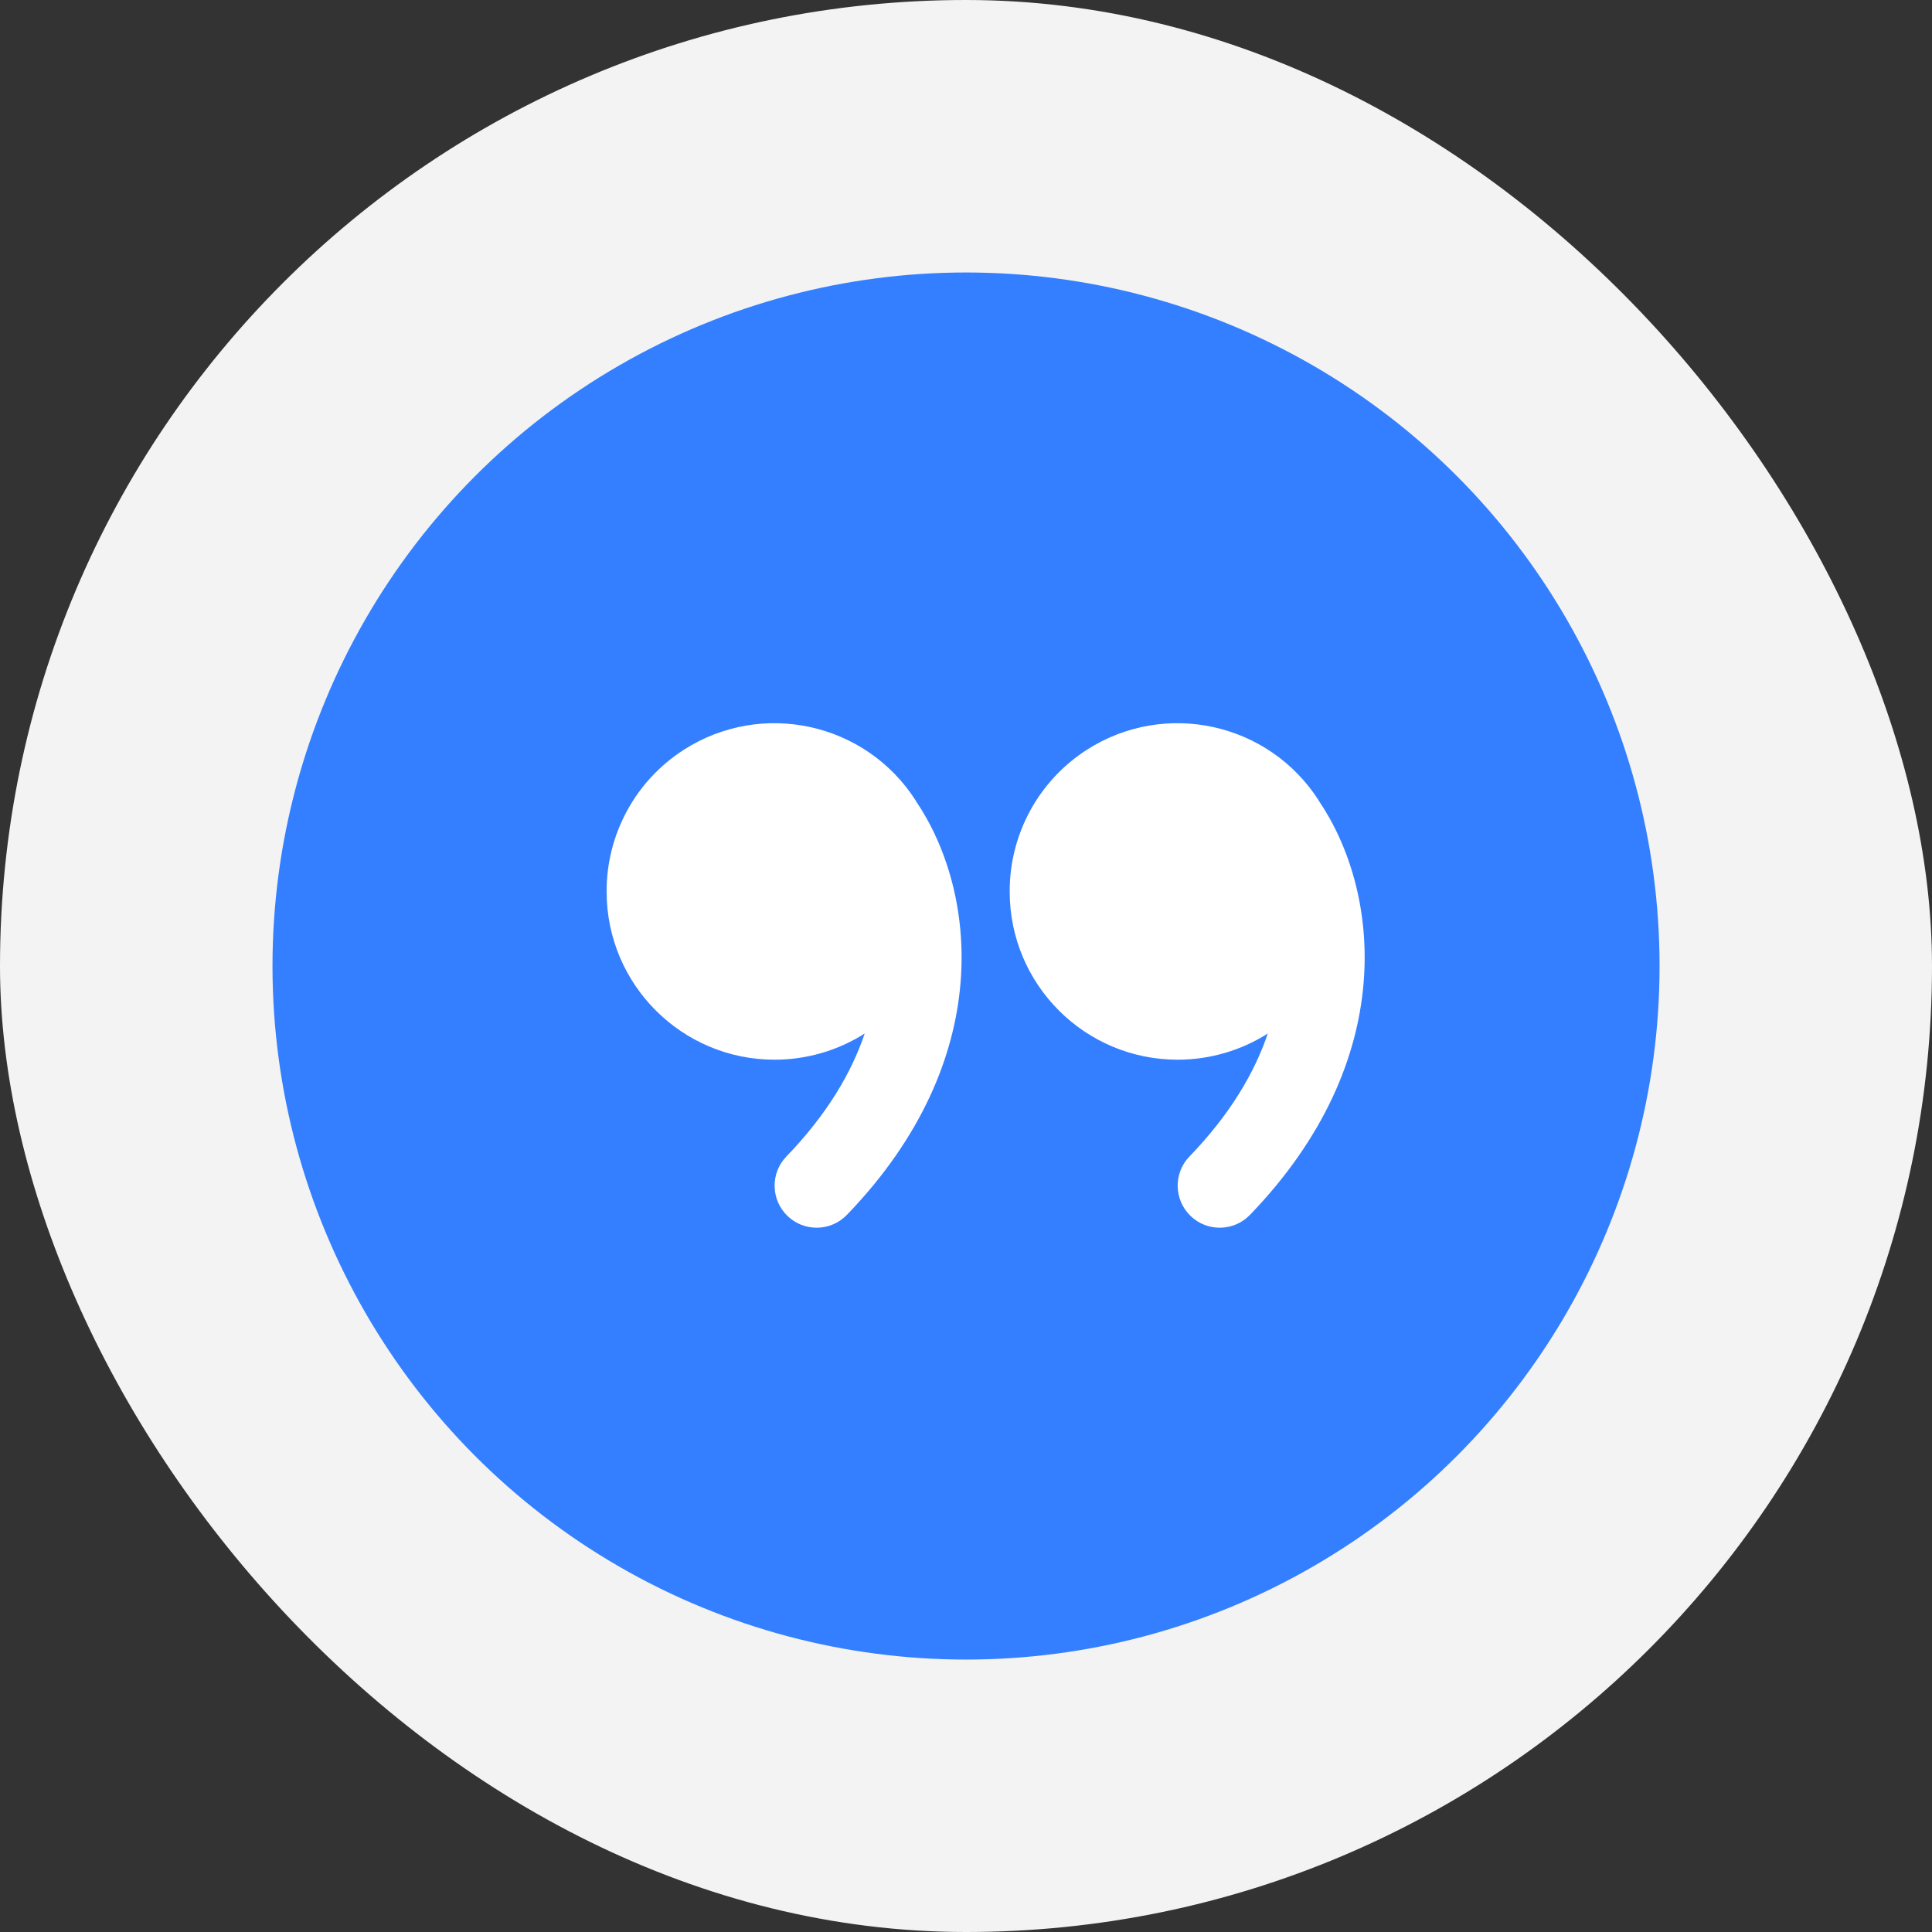
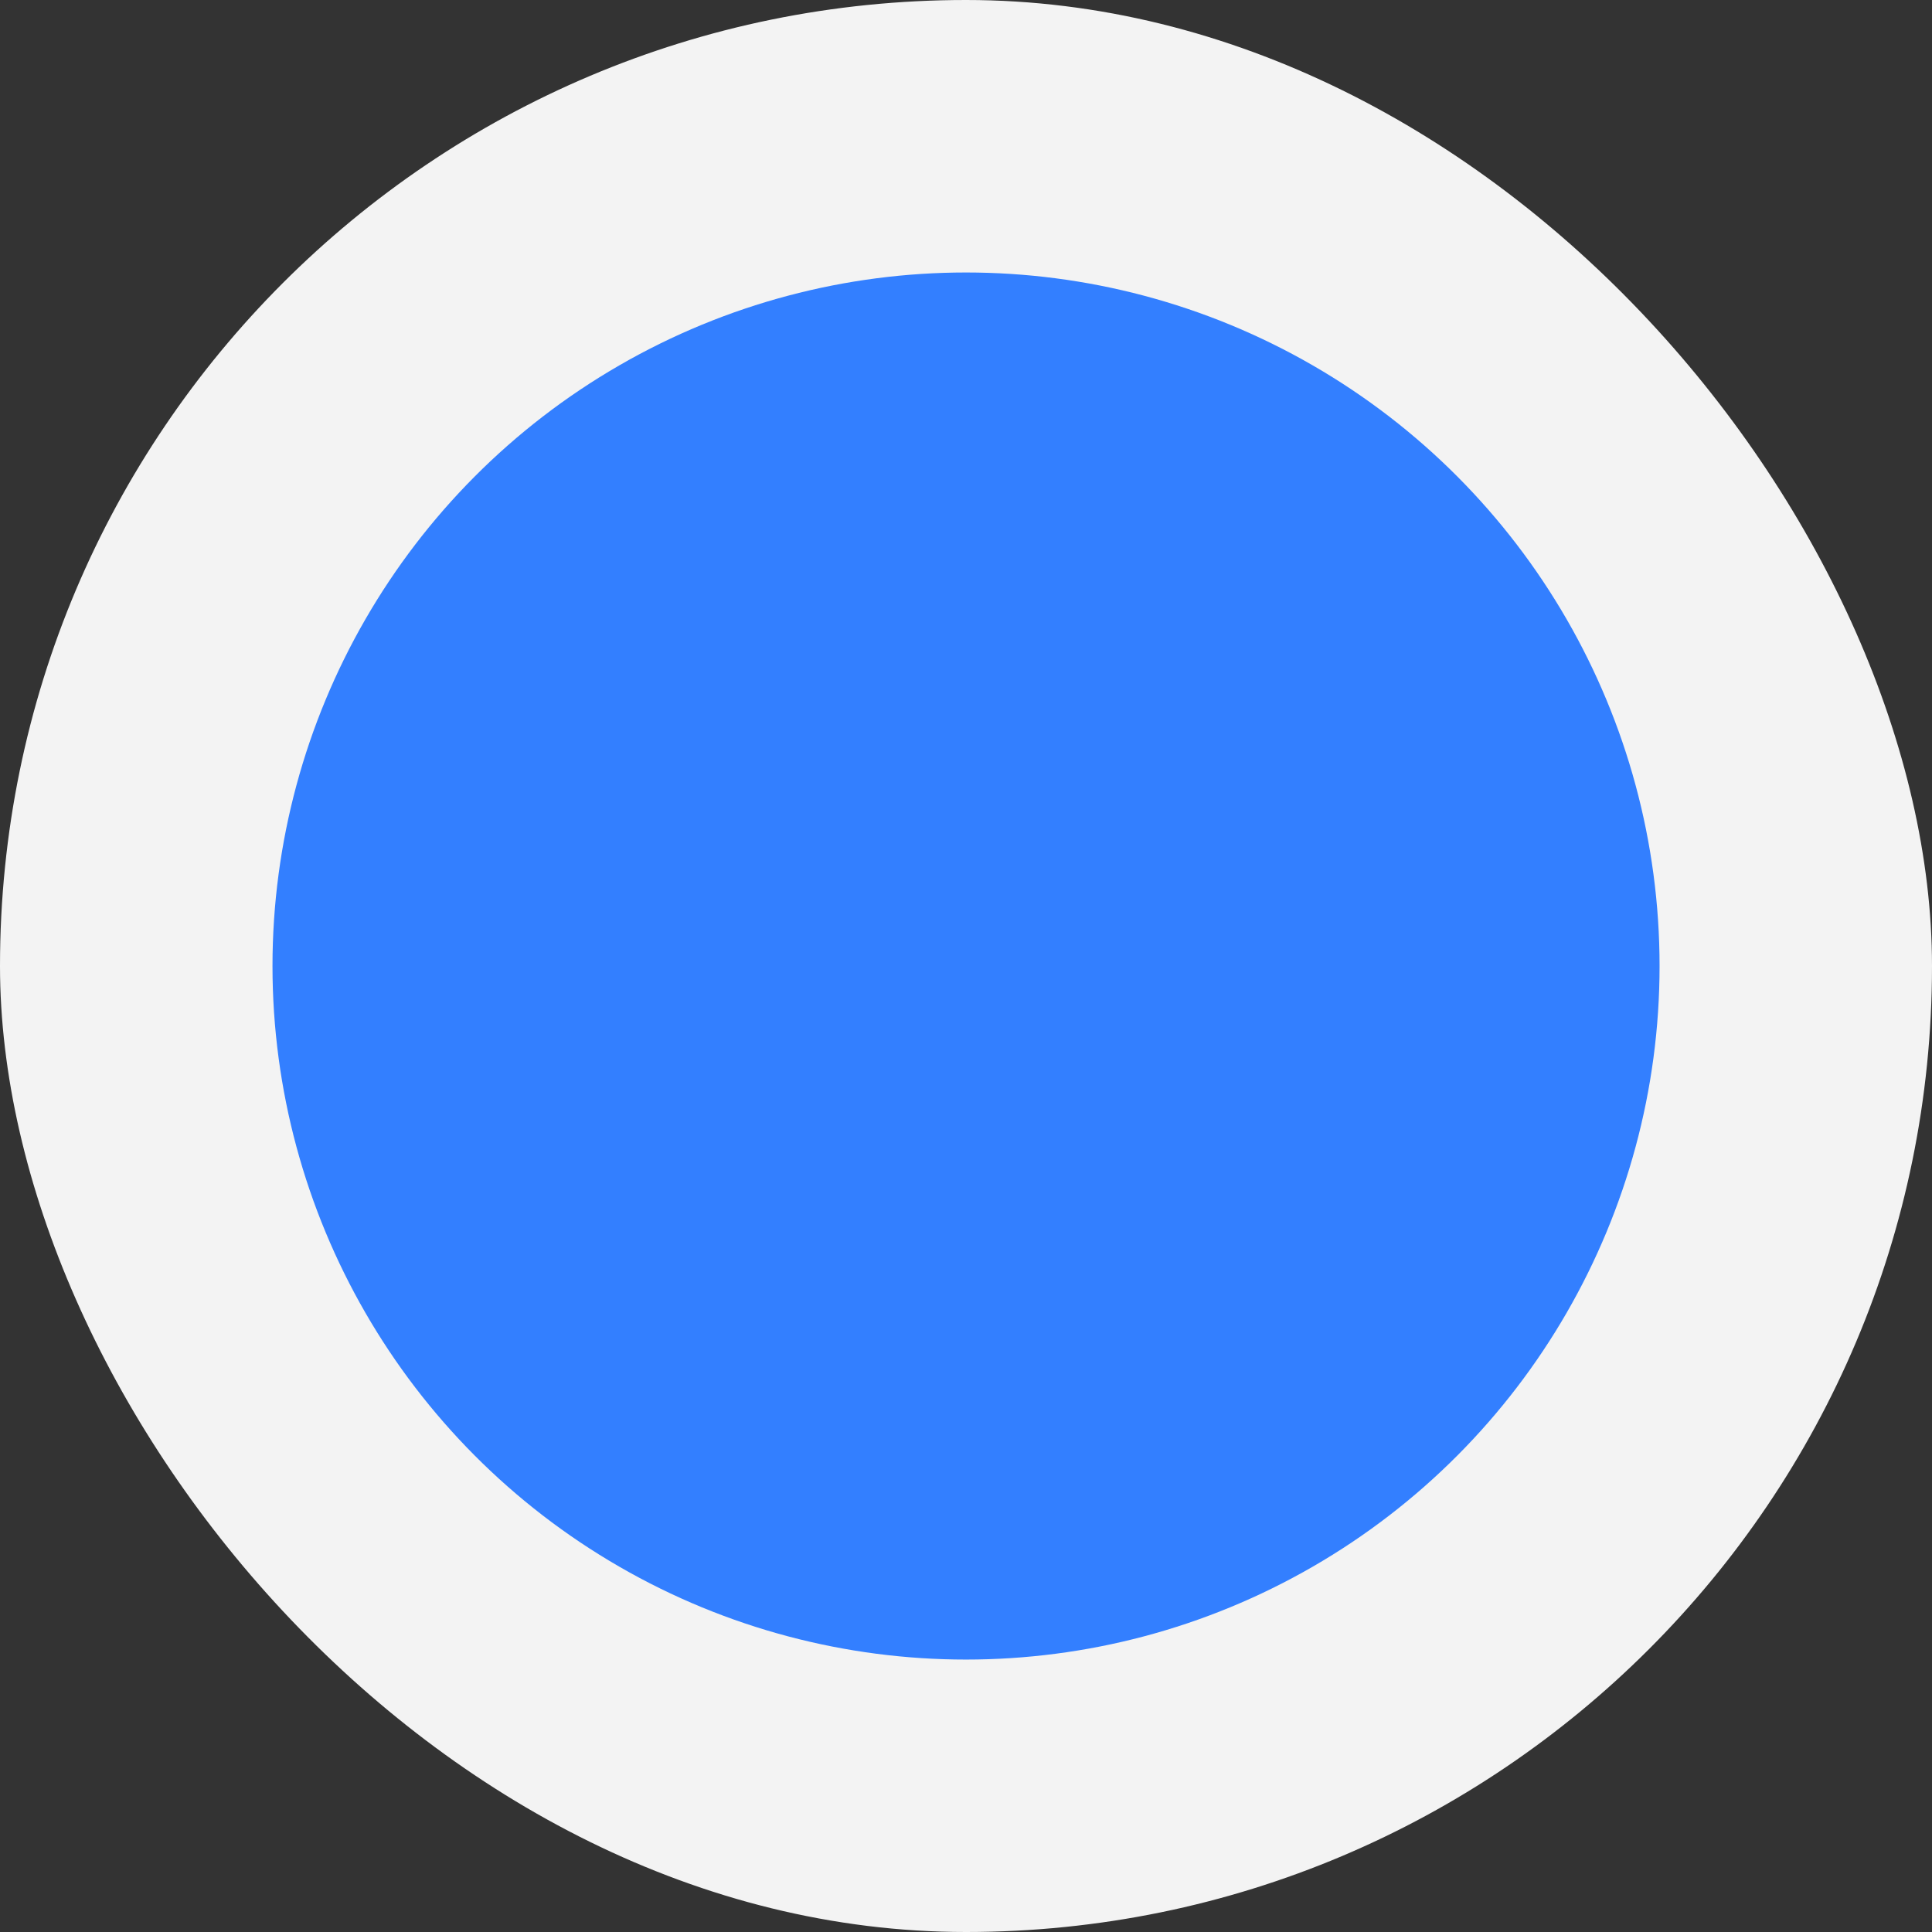
<svg xmlns="http://www.w3.org/2000/svg" width="78" height="78" viewBox="0 0 78 78" fill="none">
  <rect x="0" y="0" width="78" height="78" fill="#333333" stroke="none" />
  <rect width="78" height="78" rx="39" fill="#F3F3F3" />
  <circle cx="39.001" cy="39.001" r="28" fill="#337FFF" />
-   <path d="M36.964 32.311C34.943 29.164 30.753 28.251 27.605 30.272C25.654 31.524 24.48 33.688 24.491 36.006C24.494 39.751 27.531 42.786 31.277 42.783C32.564 42.782 33.824 42.416 34.911 41.725C34.378 43.308 33.385 44.996 31.75 46.689C31.098 47.362 31.117 48.437 31.791 49.089C32.465 49.741 33.539 49.722 34.191 49.048C40.236 42.783 39.452 35.973 36.965 32.32V32.311H36.964ZM53.237 32.311C51.215 29.164 47.025 28.251 43.877 30.272C41.927 31.524 40.753 33.688 40.764 36.006C40.767 39.751 43.804 42.786 47.55 42.783C48.837 42.782 50.097 42.416 51.184 41.725C50.651 43.308 49.658 44.996 48.023 46.689C47.371 47.362 47.39 48.437 48.064 49.089C48.738 49.741 49.812 49.722 50.464 49.048C56.509 42.783 55.725 35.973 53.238 32.32V32.311H53.237Z" fill="white" />
</svg>